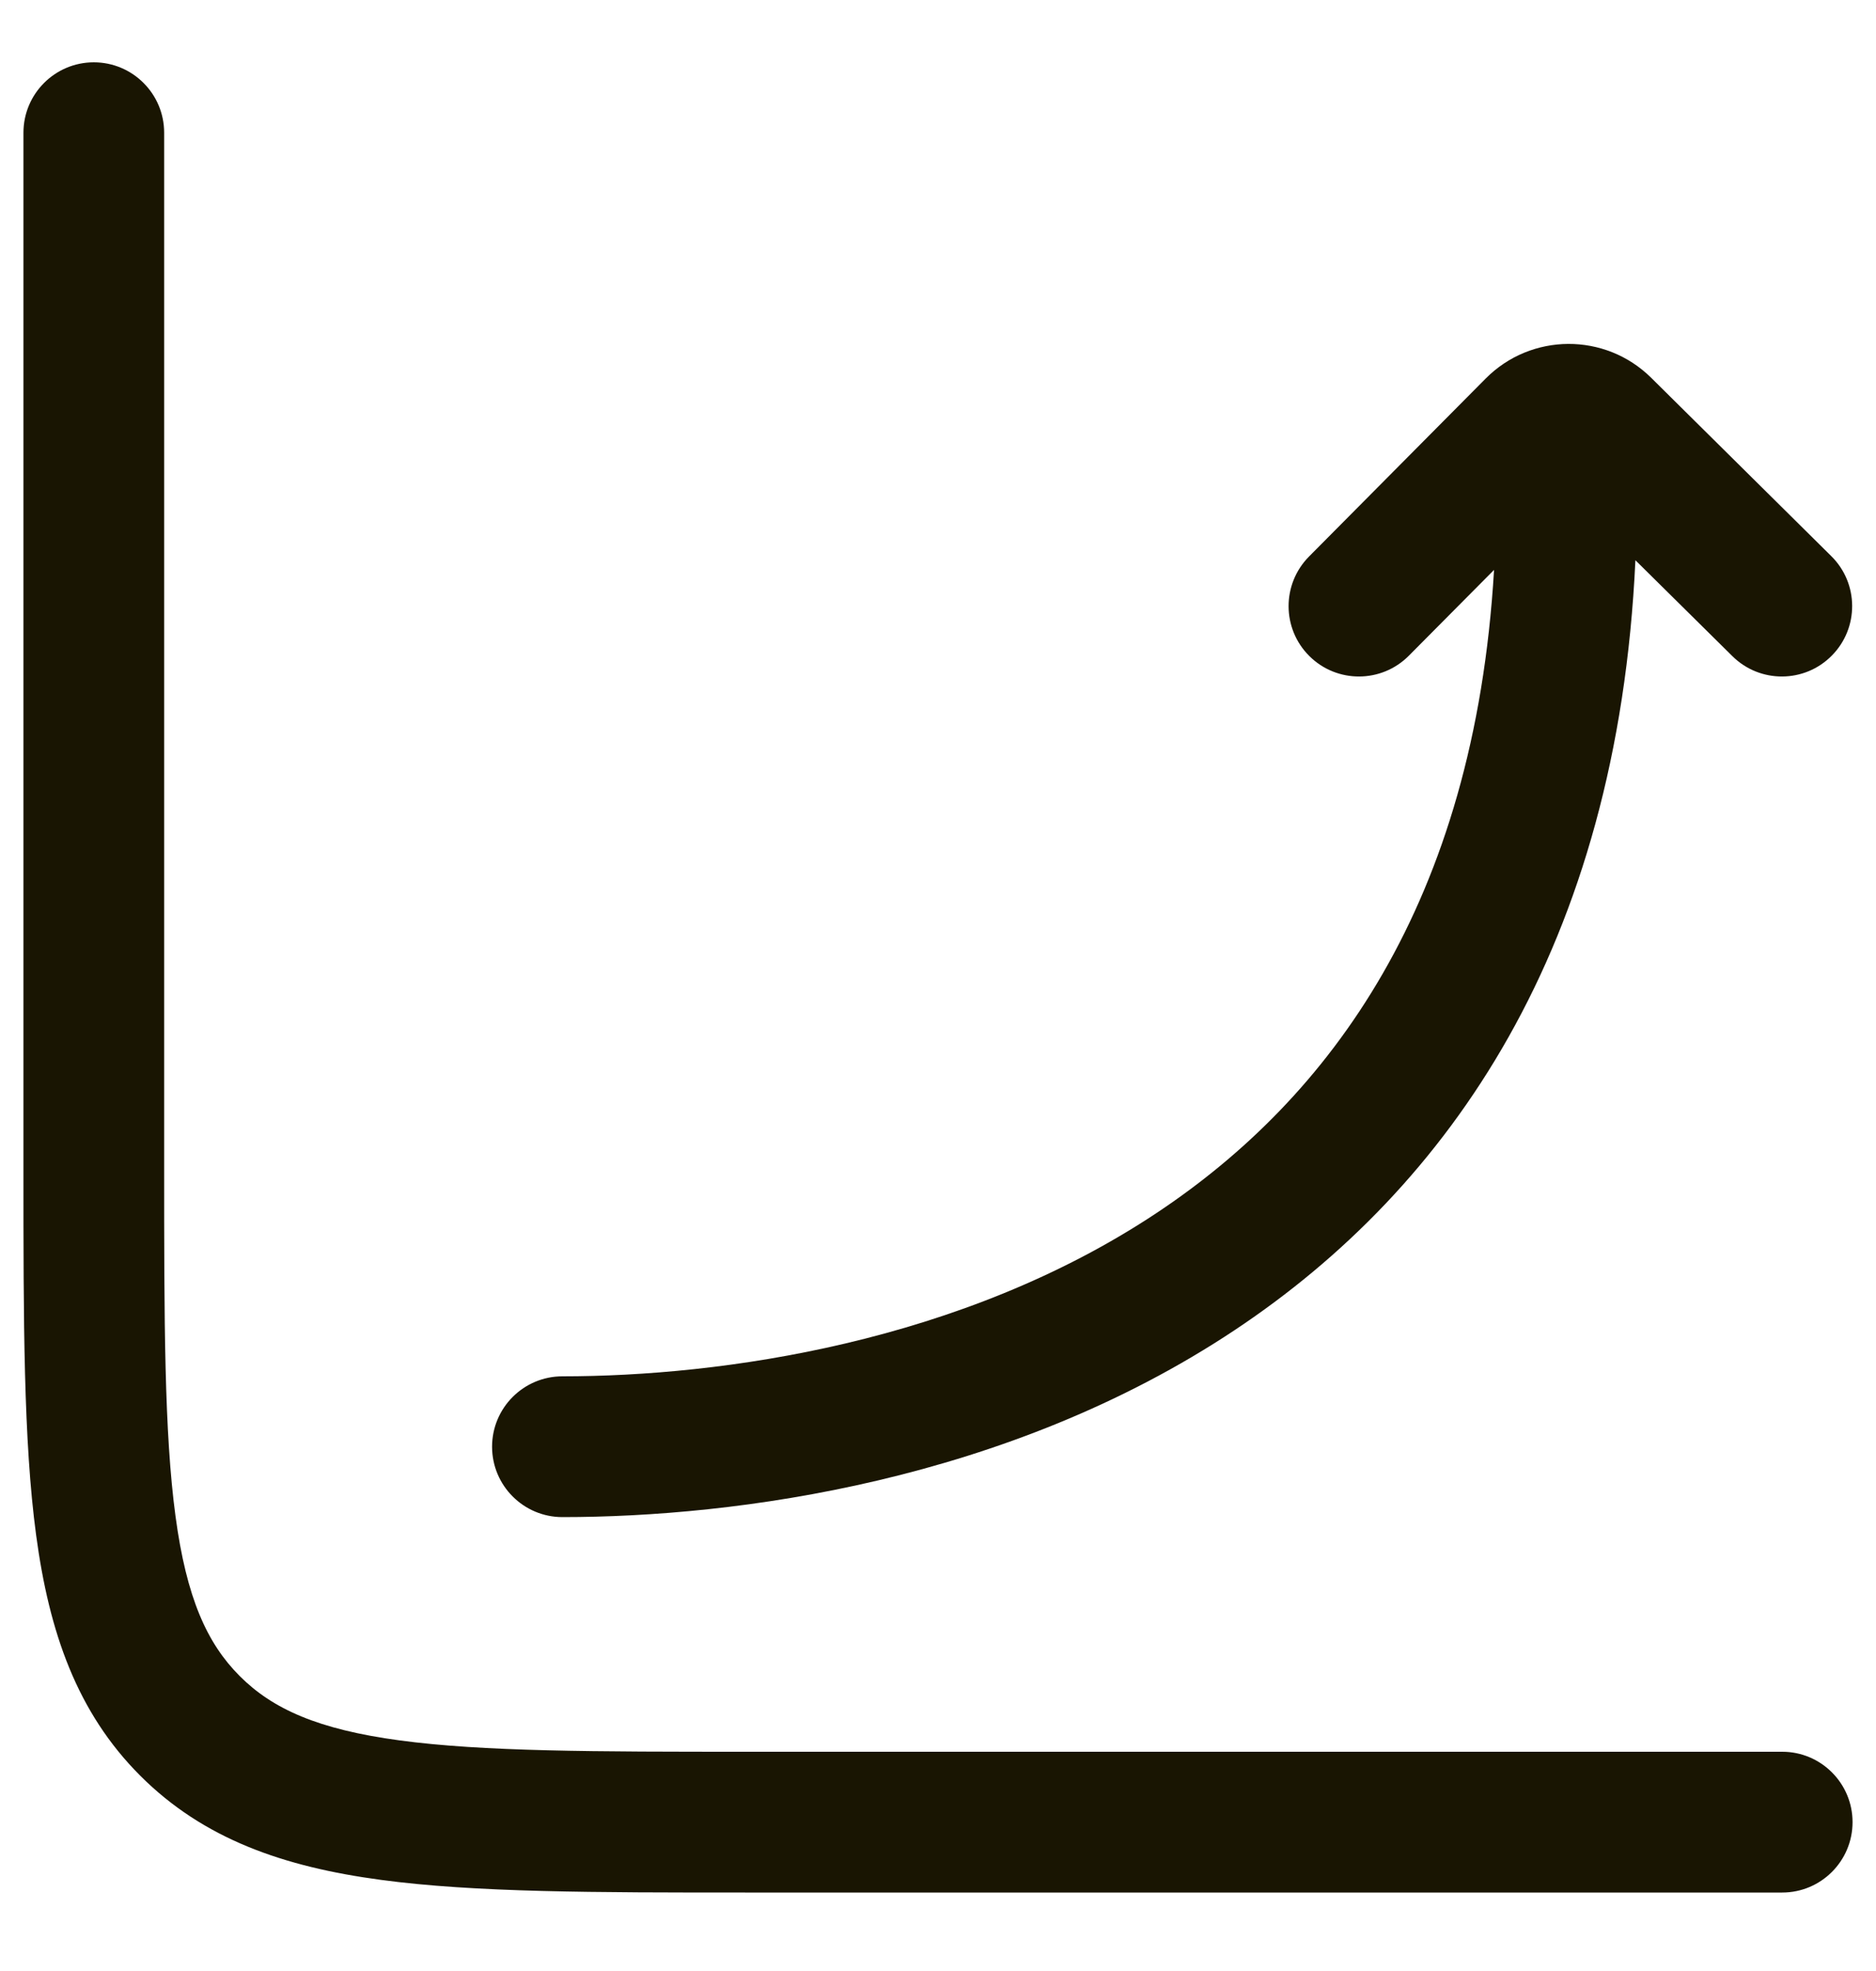
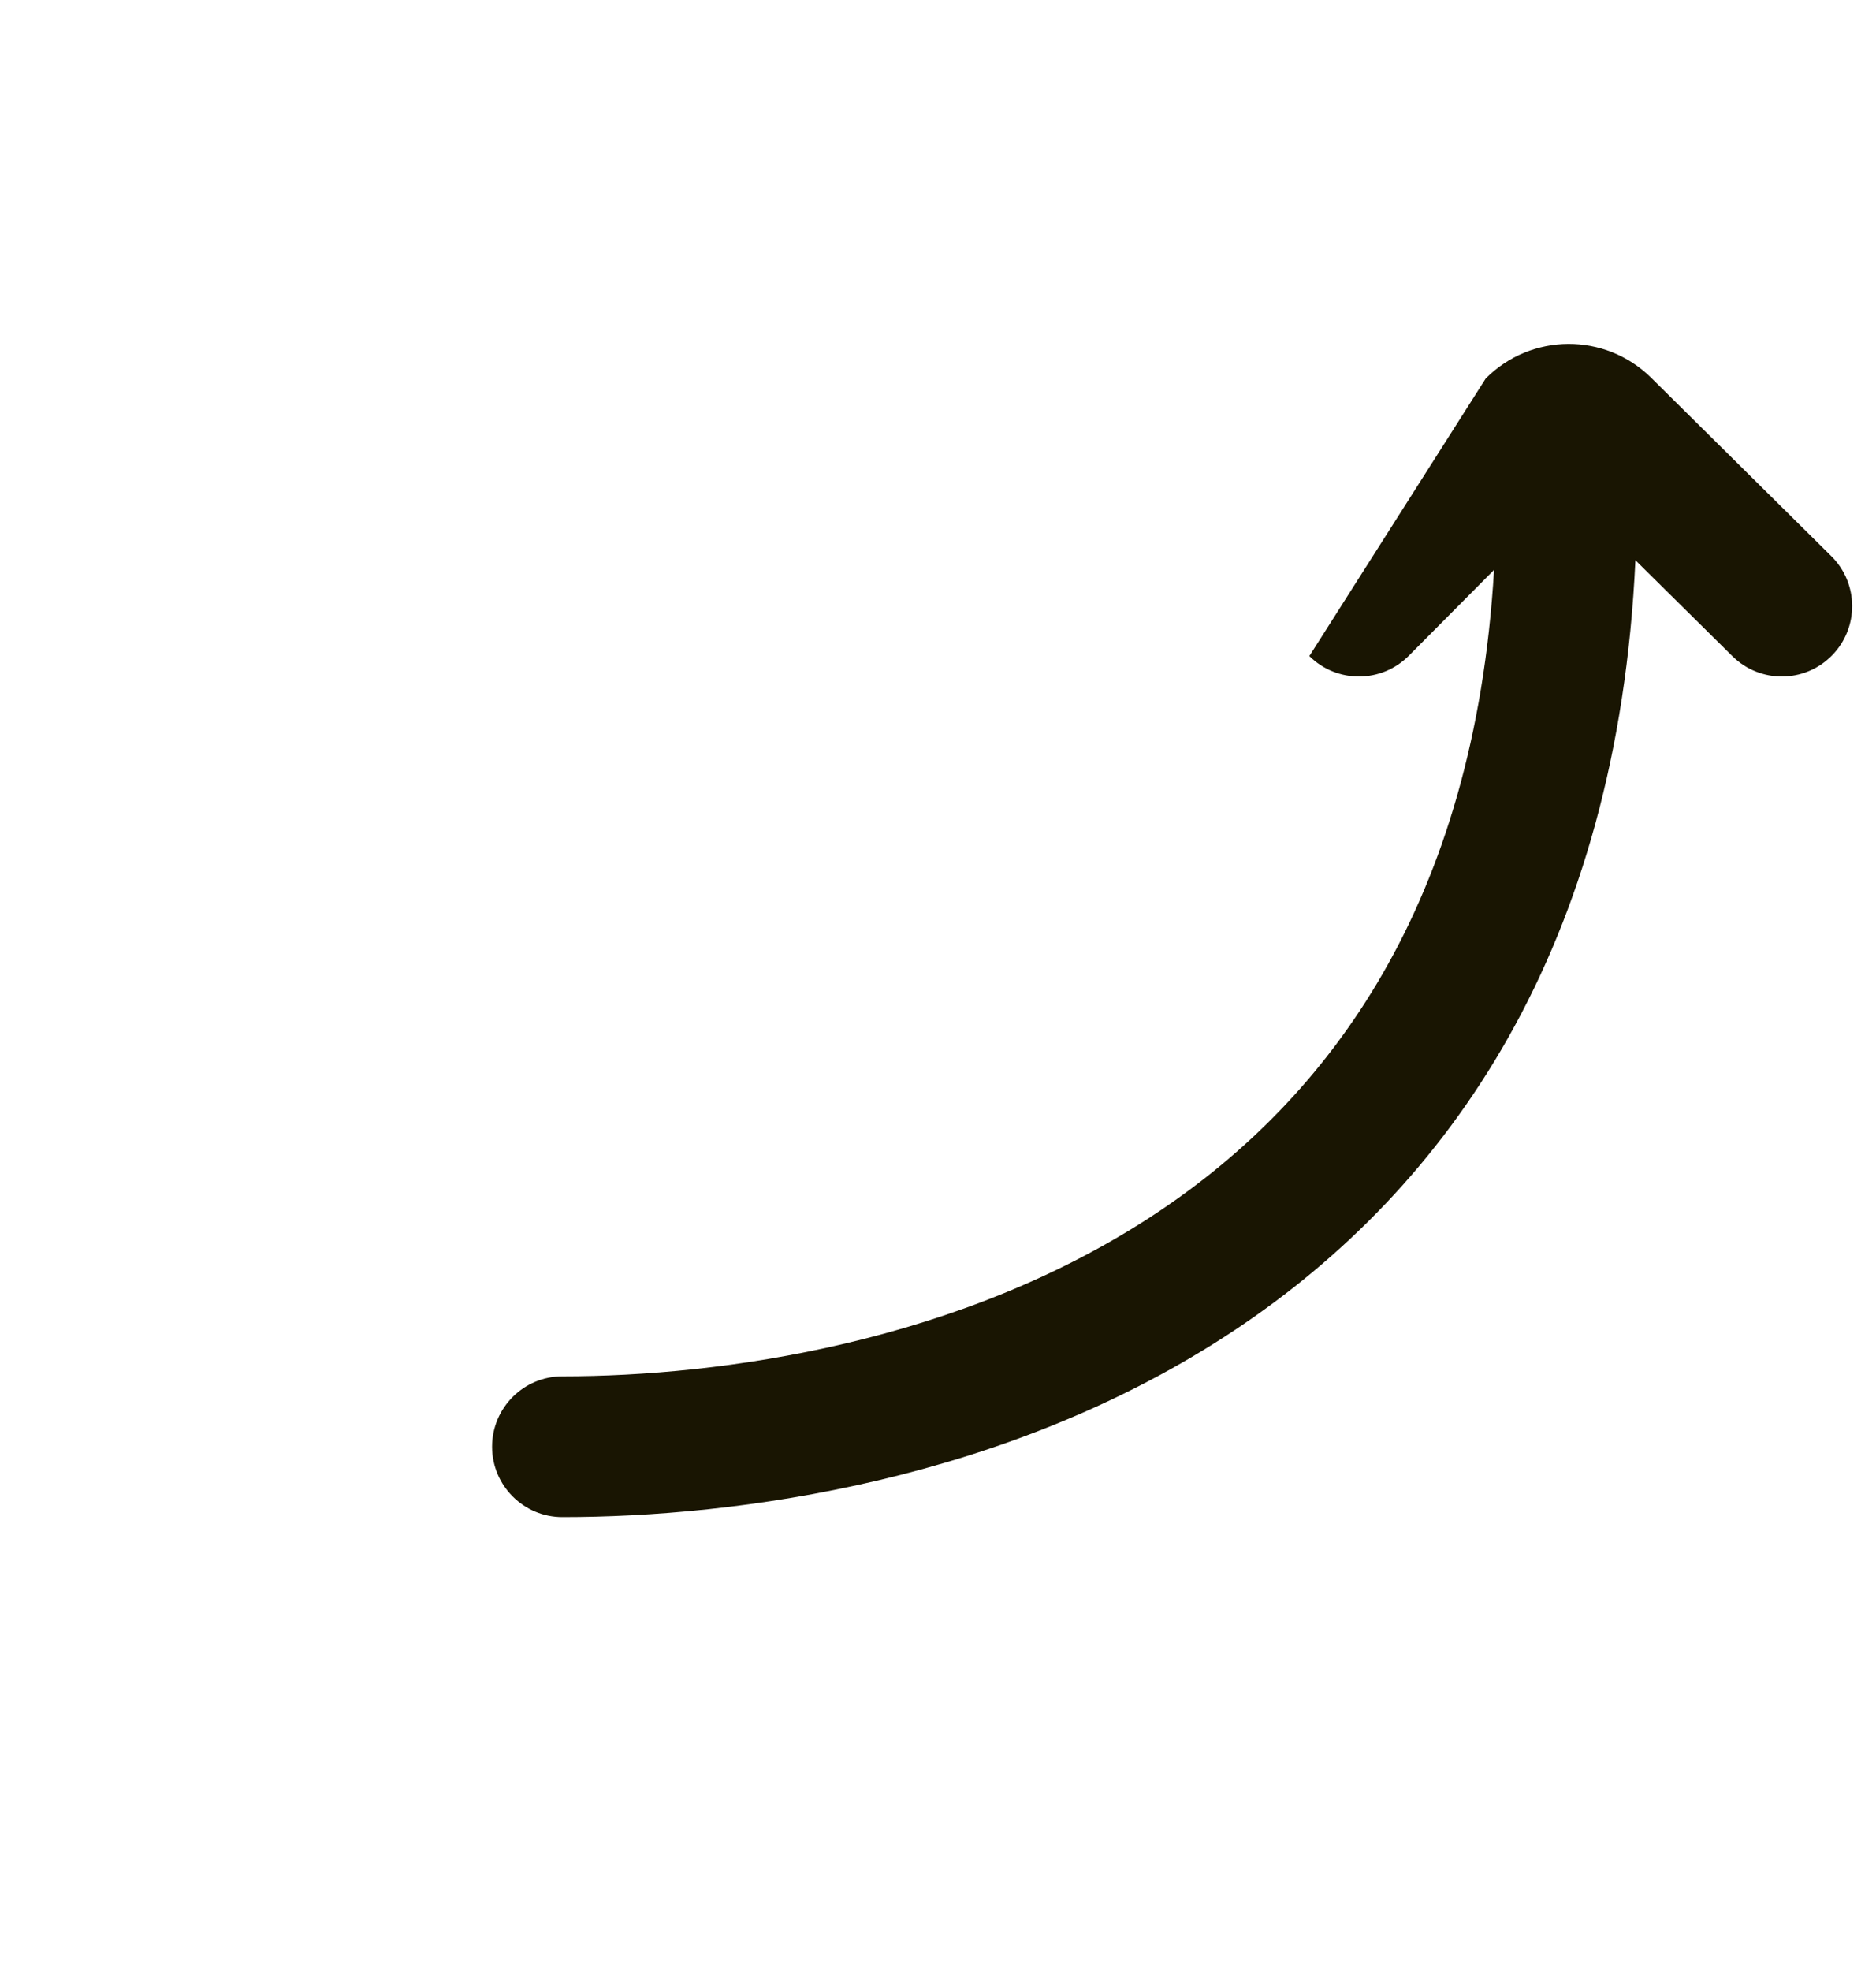
<svg xmlns="http://www.w3.org/2000/svg" width="20" height="21" viewBox="0 0 20 21" fill="none">
-   <path d="M1 0.664C1.414 0.664 1.75 1 1.75 1.414V12.414C1.75 14.085 1.751 15.263 1.871 16.154C1.988 17.024 2.206 17.508 2.556 17.858C2.906 18.208 3.39 18.426 4.26 18.543C5.151 18.663 6.329 18.664 8 18.664H19C19.414 18.664 19.75 19 19.75 19.414C19.75 19.828 19.414 20.164 19 20.164H7.944C6.342 20.164 5.063 20.164 4.06 20.029C3.023 19.89 2.17 19.594 1.495 18.919C0.82 18.244 0.524 17.391 0.385 16.355C0.25 15.351 0.25 14.072 0.25 12.47V1.414C0.25 1 0.586 0.664 1 0.664Z" fill="#191502" />
-   <path d="M15.839 4.033C16.324 3.545 17.112 3.541 17.602 4.024L19.523 5.925C19.818 6.216 19.82 6.691 19.529 6.985C19.238 7.28 18.763 7.282 18.469 6.991L17.435 5.969C17.244 10.089 15.449 12.651 13.167 14.169C10.735 15.787 7.838 16.164 5.996 16.164C5.582 16.164 5.246 15.828 5.246 15.414C5.246 15 5.582 14.664 5.996 14.664C7.685 14.664 10.247 14.31 12.336 12.92C14.173 11.698 15.718 9.629 15.928 6.072L15.02 6.986C14.728 7.28 14.253 7.282 13.959 6.99C13.665 6.698 13.664 6.224 13.955 5.93L15.839 4.033Z" fill="#191502" />
+   <path d="M15.839 4.033C16.324 3.545 17.112 3.541 17.602 4.024L19.523 5.925C19.818 6.216 19.82 6.691 19.529 6.985C19.238 7.28 18.763 7.282 18.469 6.991L17.435 5.969C17.244 10.089 15.449 12.651 13.167 14.169C10.735 15.787 7.838 16.164 5.996 16.164C5.582 16.164 5.246 15.828 5.246 15.414C5.246 15 5.582 14.664 5.996 14.664C7.685 14.664 10.247 14.31 12.336 12.92C14.173 11.698 15.718 9.629 15.928 6.072L15.02 6.986C14.728 7.28 14.253 7.282 13.959 6.99L15.839 4.033Z" fill="#191502" />
</svg>